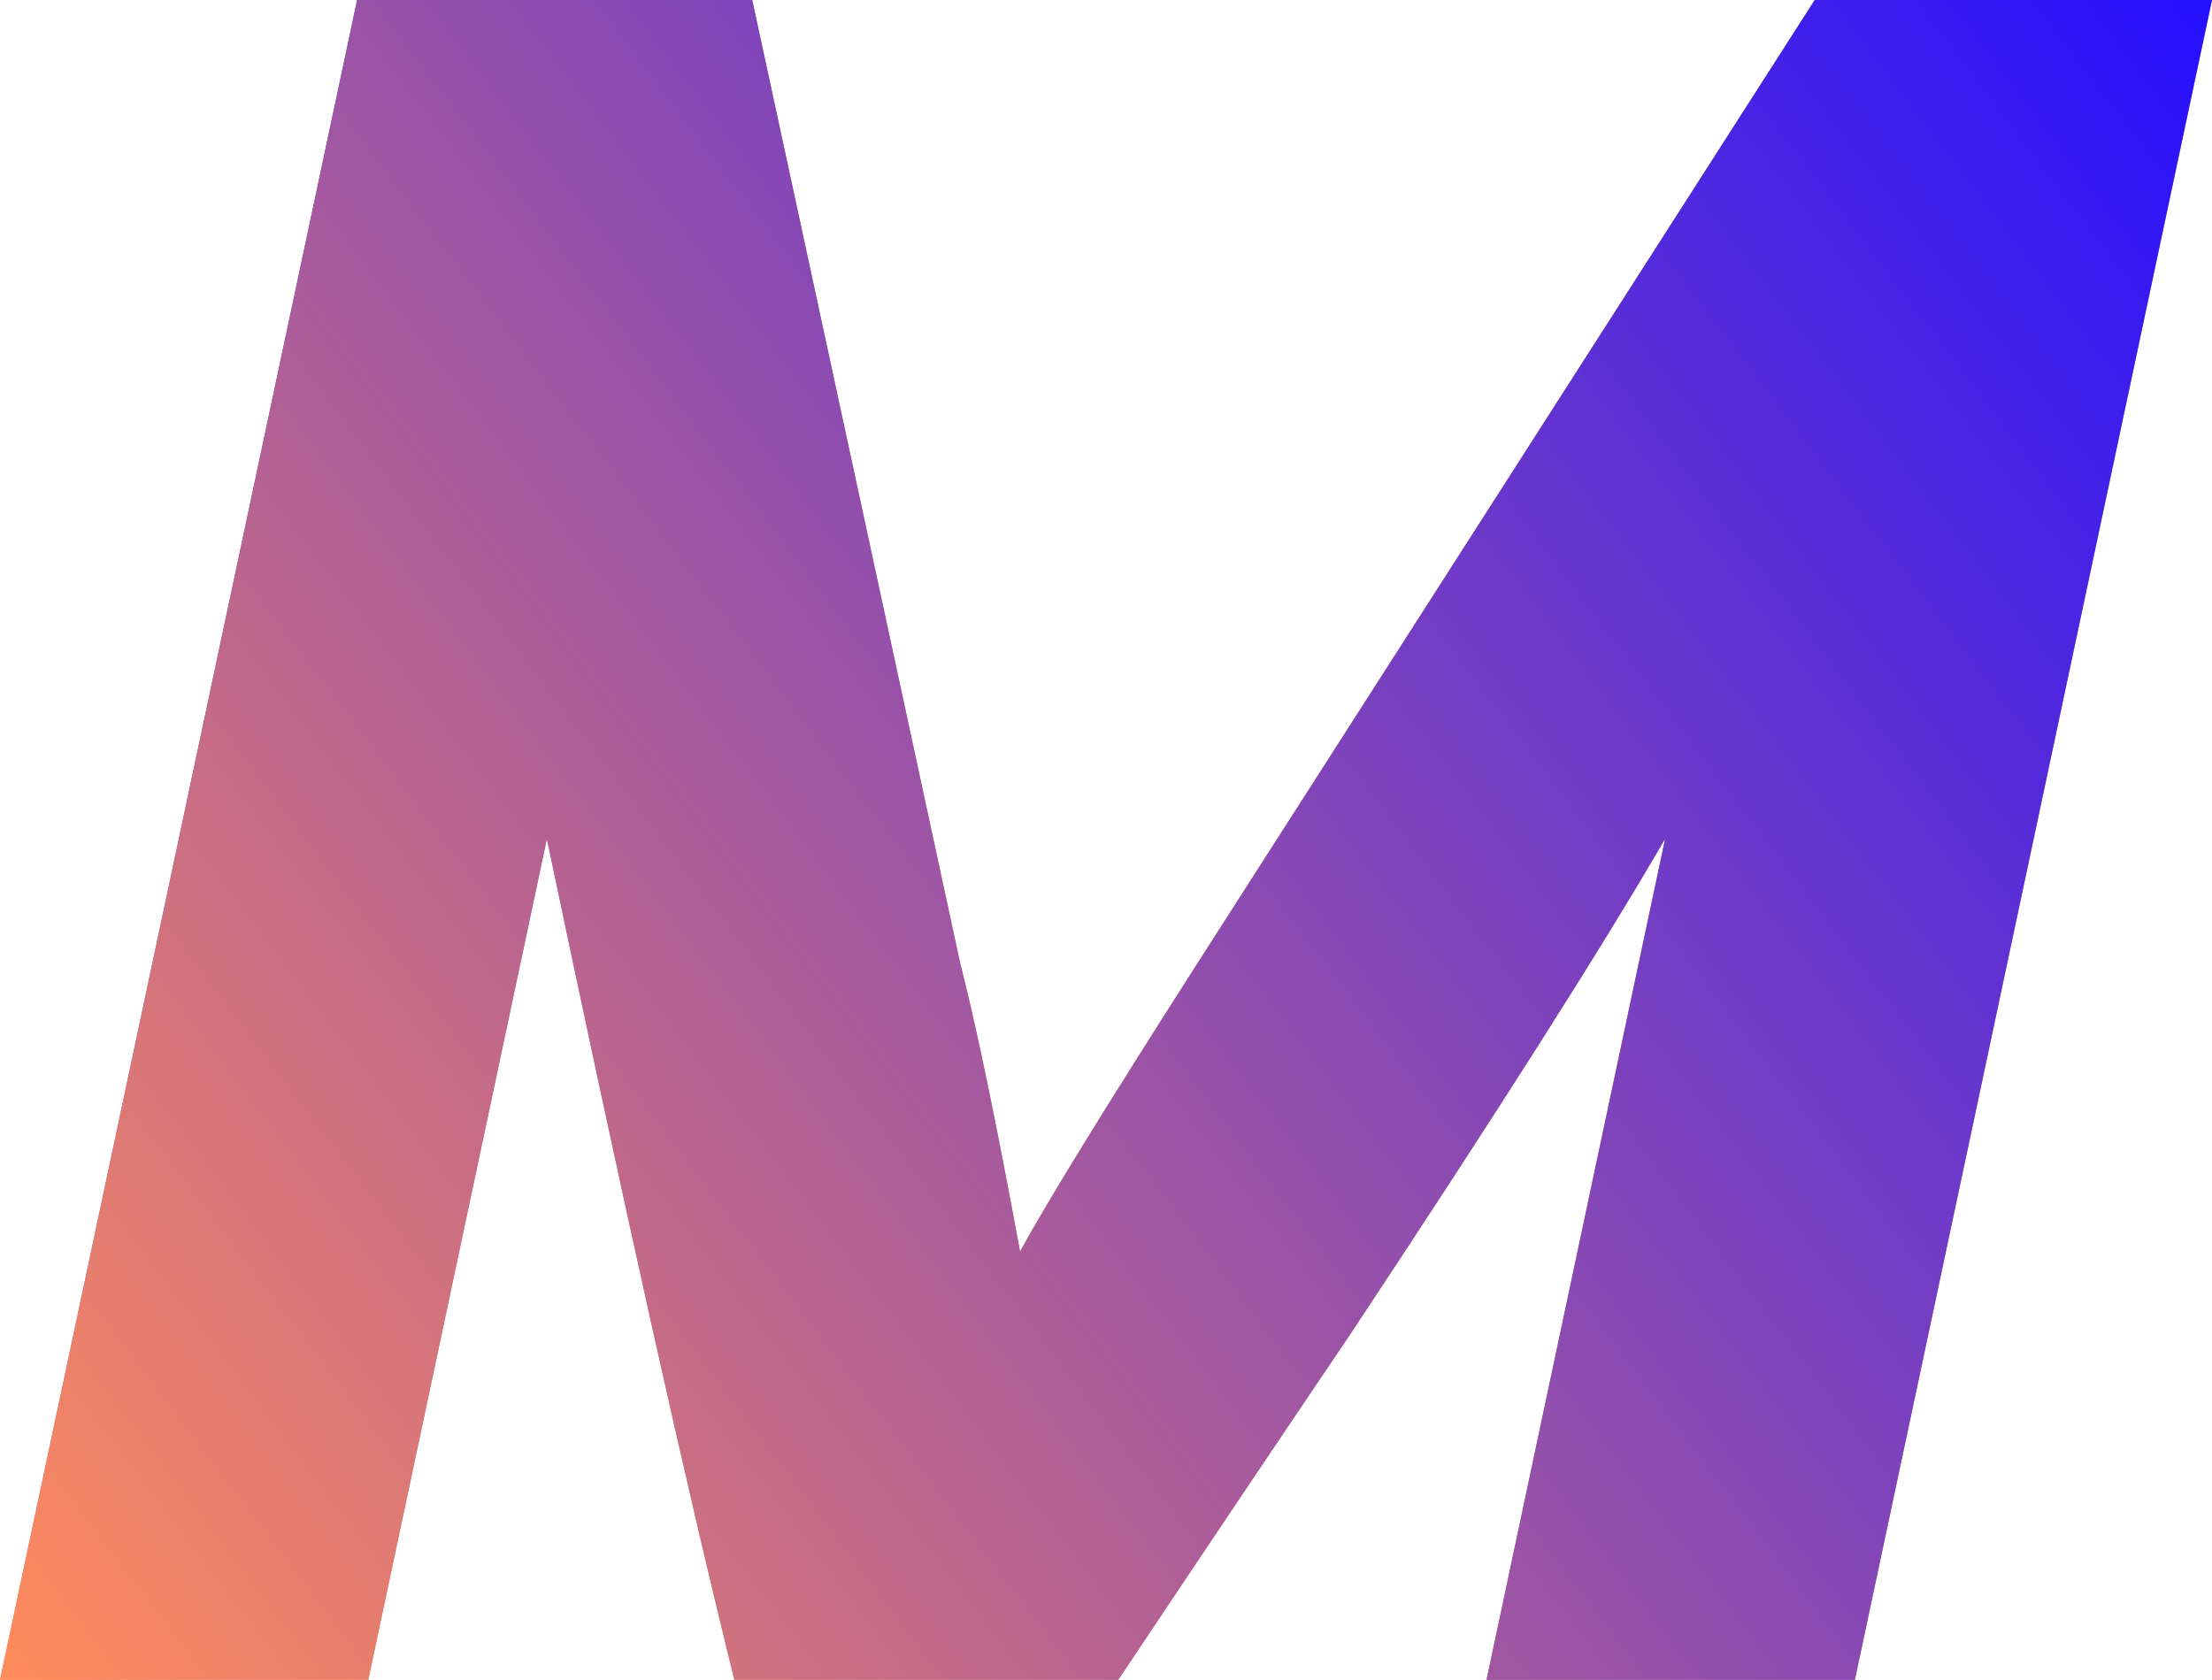
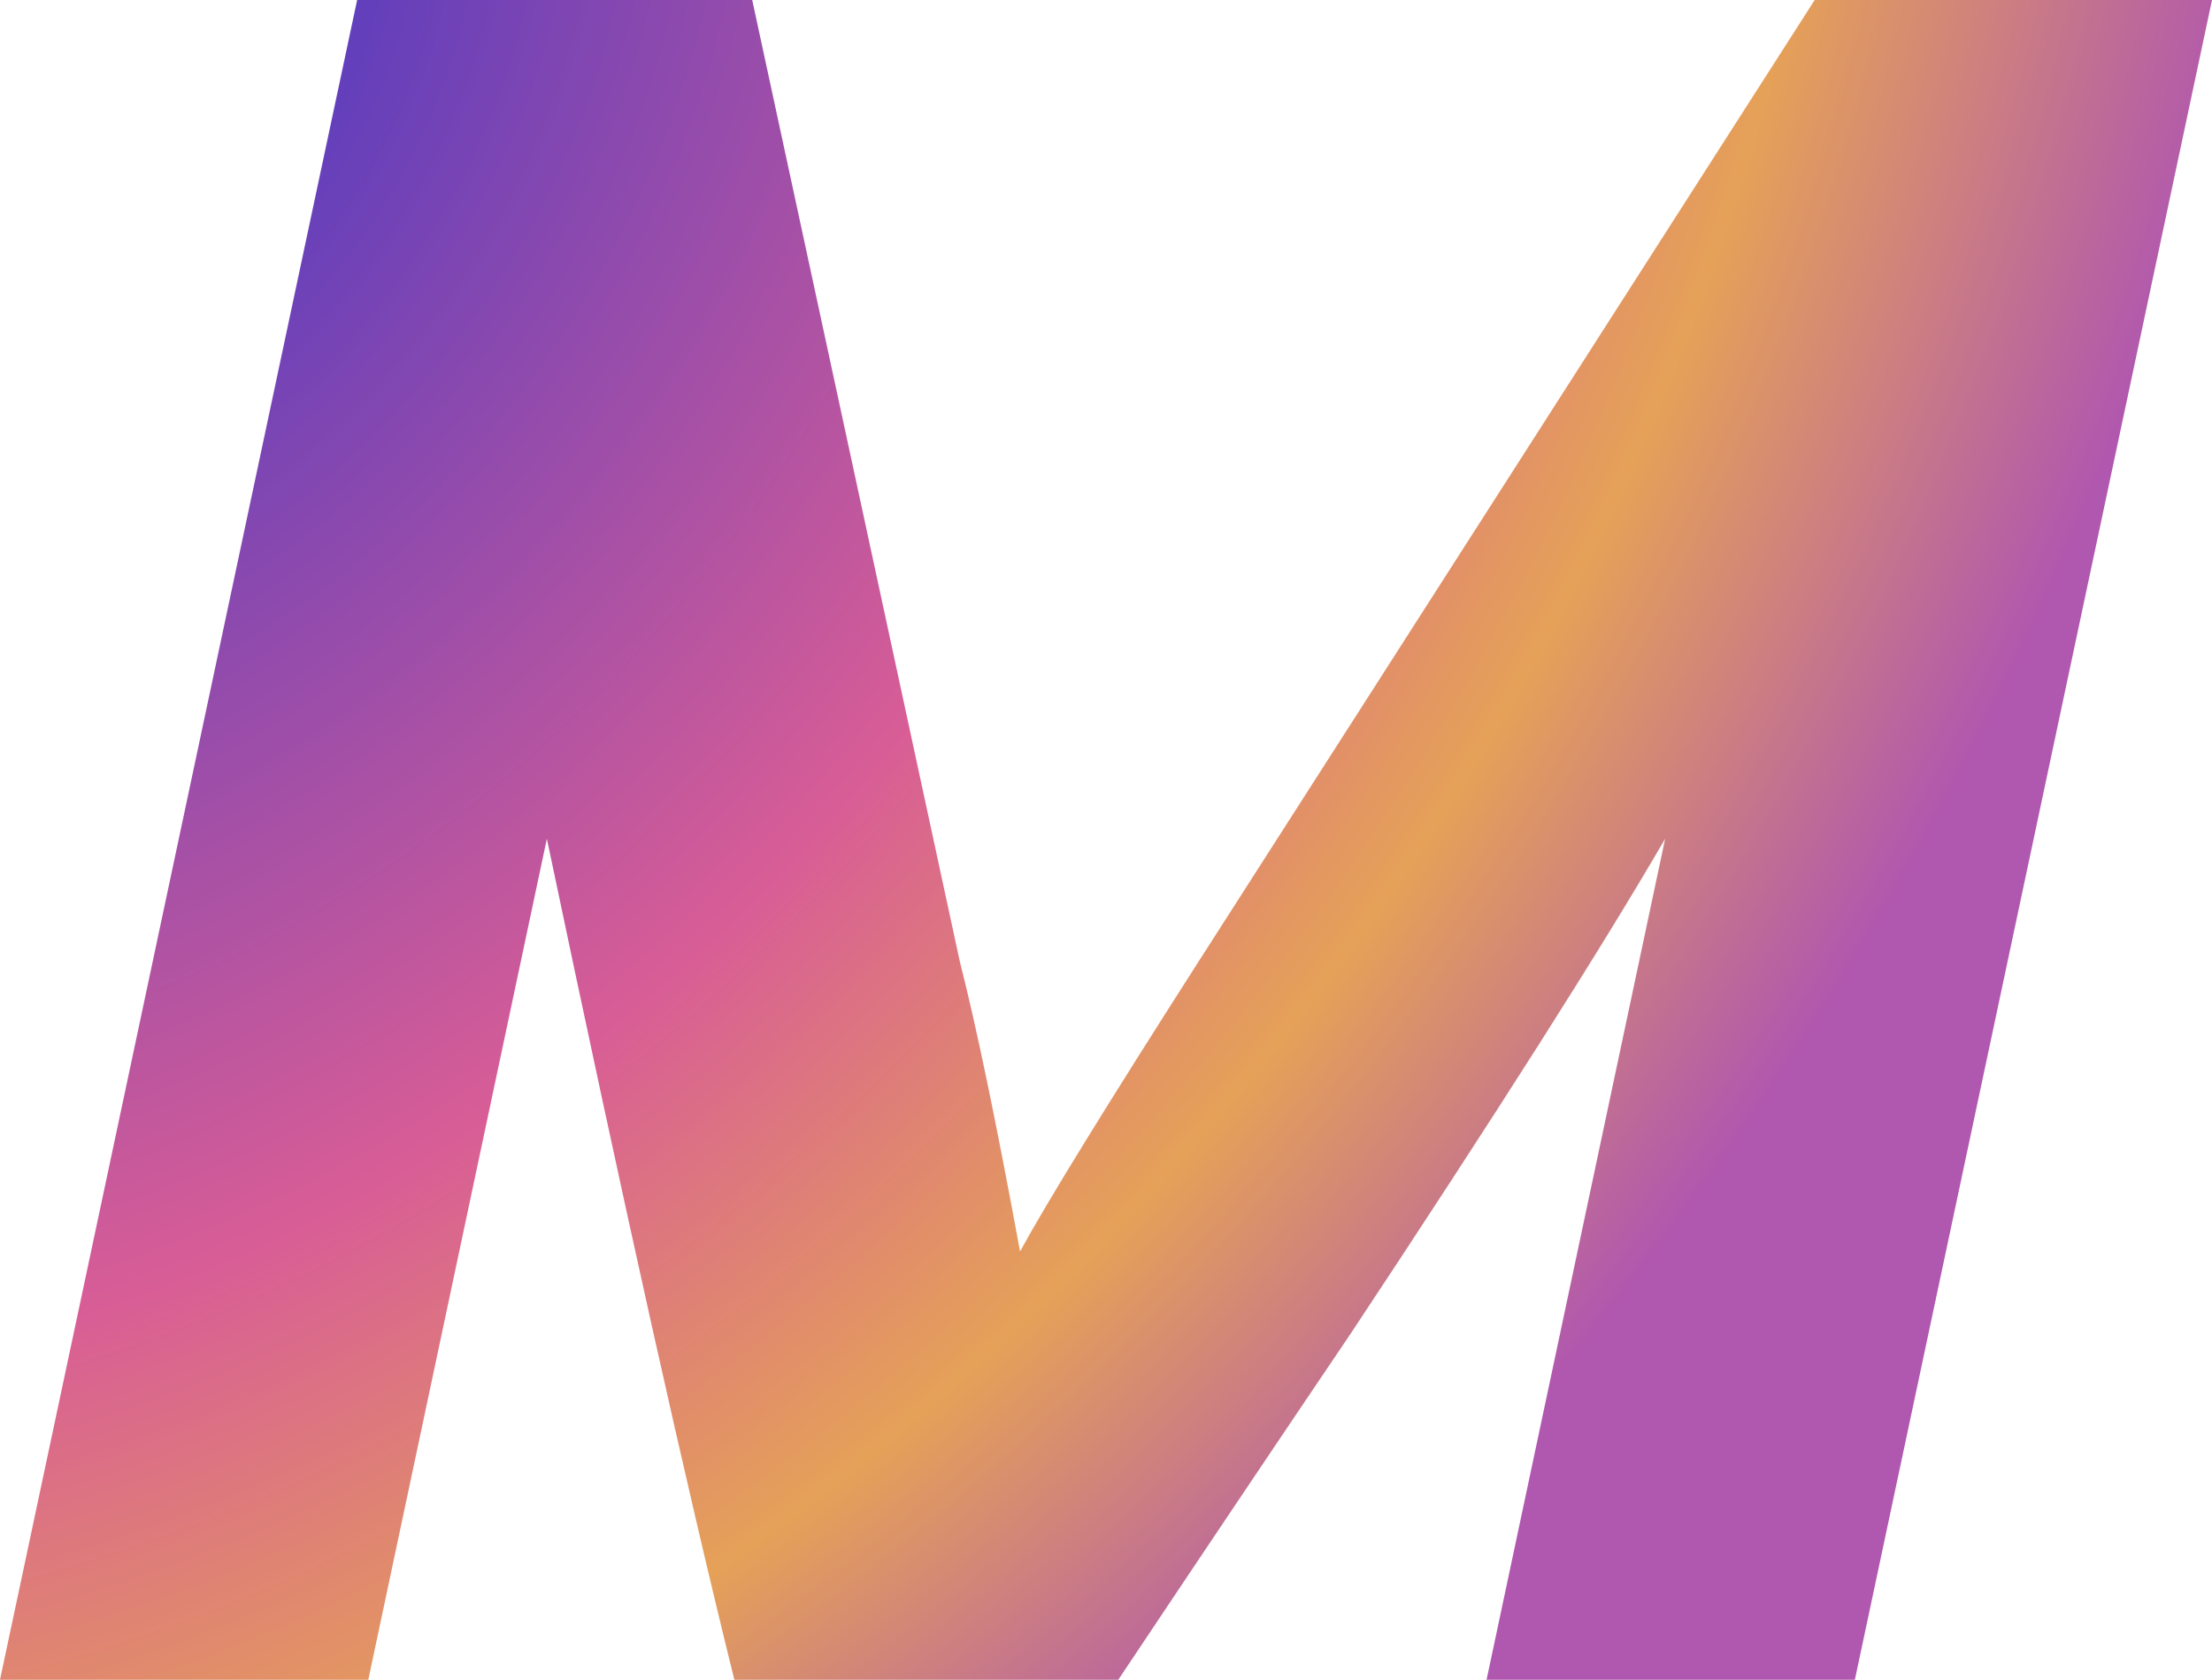
<svg xmlns="http://www.w3.org/2000/svg" width="316" height="240" viewBox="0 0 316 240" fill="none">
  <path d="M264.981 240H212.367L237.877 119.841C228.736 135.564 213.749 159.15 192.916 190.598C181.862 206.959 170.808 223.426 159.754 240H104.908C98.106 212.59 89.177 172.537 78.123 119.841L52.614 240H0L51.019 0H107.459L137.114 137.371C139.452 146.507 142.322 160.319 145.723 178.805C149.55 171.793 158.053 157.981 171.233 137.371L259.241 0H316L264.981 240Z" fill="url(#paint0_radial_56_1096)" />
  <g style="mix-blend-mode:darken">
-     <path d="M264.981 240H212.367L237.877 119.841C228.736 135.564 213.749 159.15 192.916 190.598C181.862 206.959 170.808 223.426 159.754 240H104.908C98.106 212.59 89.177 172.537 78.123 119.841L52.614 240H0L51.019 0H107.459L137.114 137.371C139.452 146.507 142.322 160.319 145.723 178.805C149.55 171.793 158.053 157.981 171.233 137.371L259.241 0H316L264.981 240Z" fill="url(#paint1_linear_56_1096)" />
-   </g>
+     </g>
  <defs>
    <radialGradient id="paint0_radial_56_1096" cx="0" cy="0" r="1" gradientUnits="userSpaceOnUse" gradientTransform="rotate(37.216) scale(396.807 522.463)">
      <stop stop-color="#3834C9" />
      <stop offset="0.416" stop-color="#D85D96" />
      <stop offset="0.596" stop-color="#E5A158" />
      <stop offset="0.755" stop-color="#B057AF" />
    </radialGradient>
    <linearGradient id="paint1_linear_56_1096" x1="0" y1="240" x2="316" y2="5.31673e-06" gradientUnits="userSpaceOnUse">
      <stop stop-color="#FF8C5B" />
      <stop offset="1" stop-color="#2410FF" />
    </linearGradient>
  </defs>
</svg>